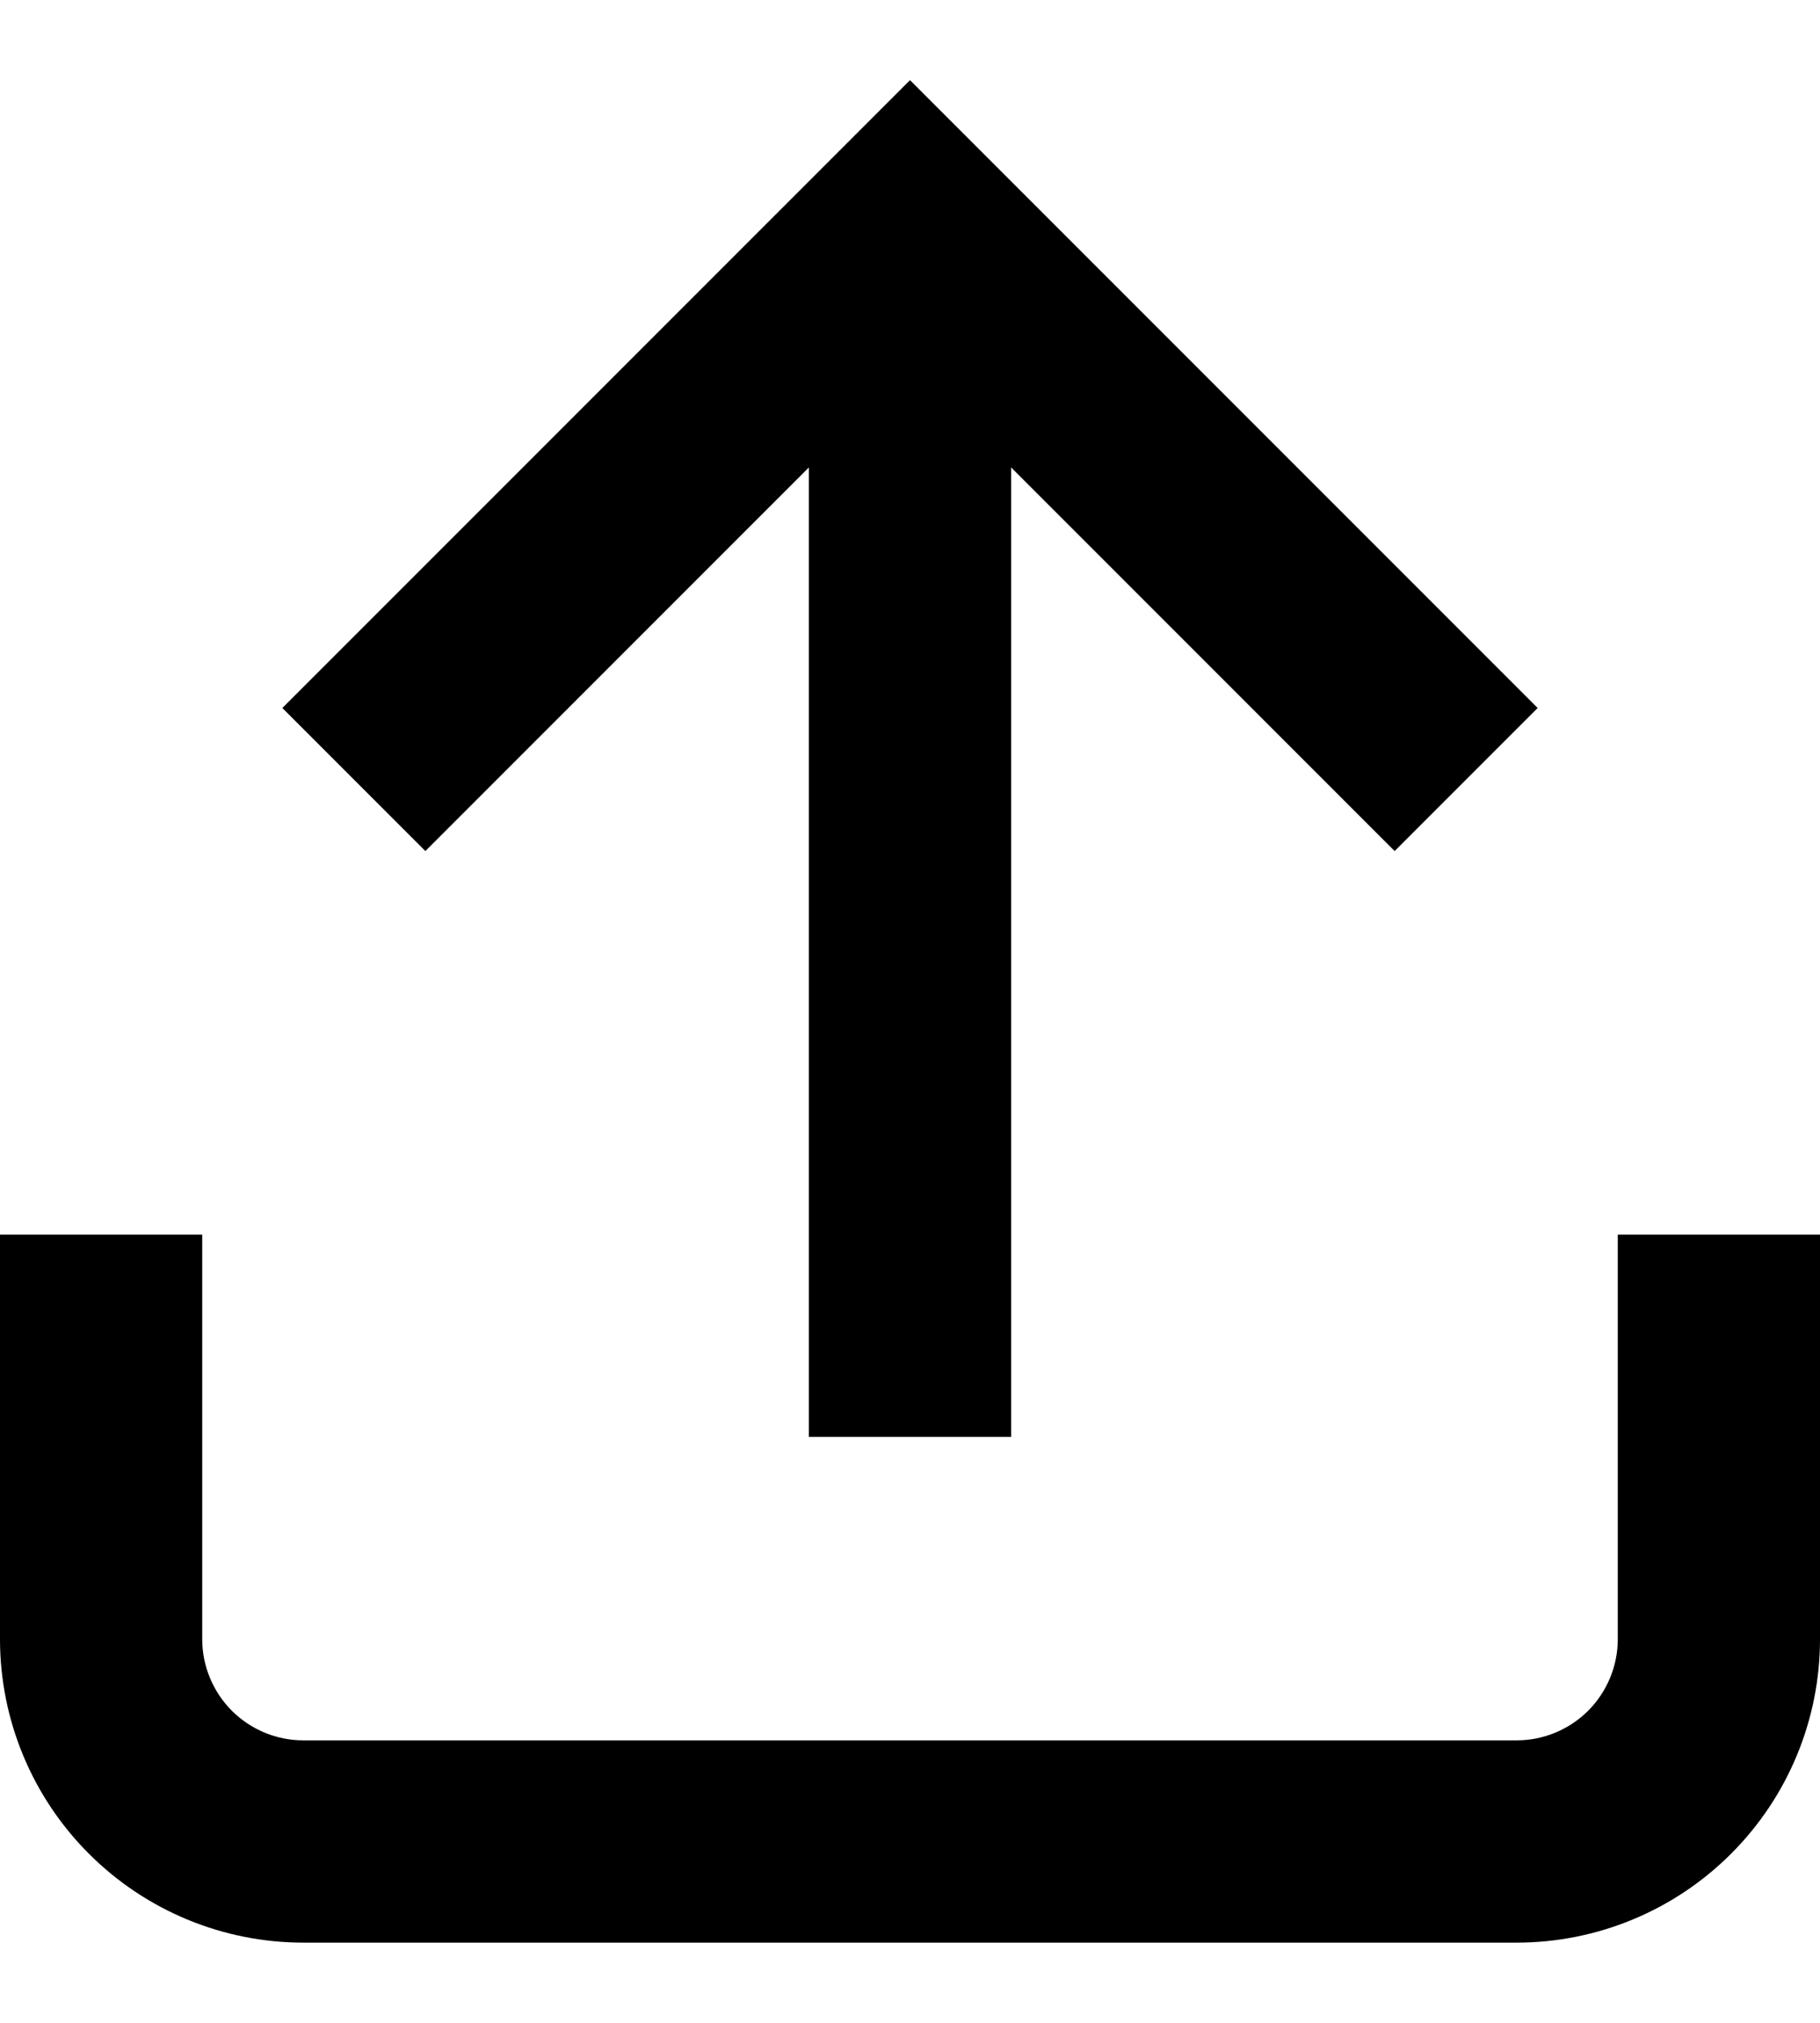
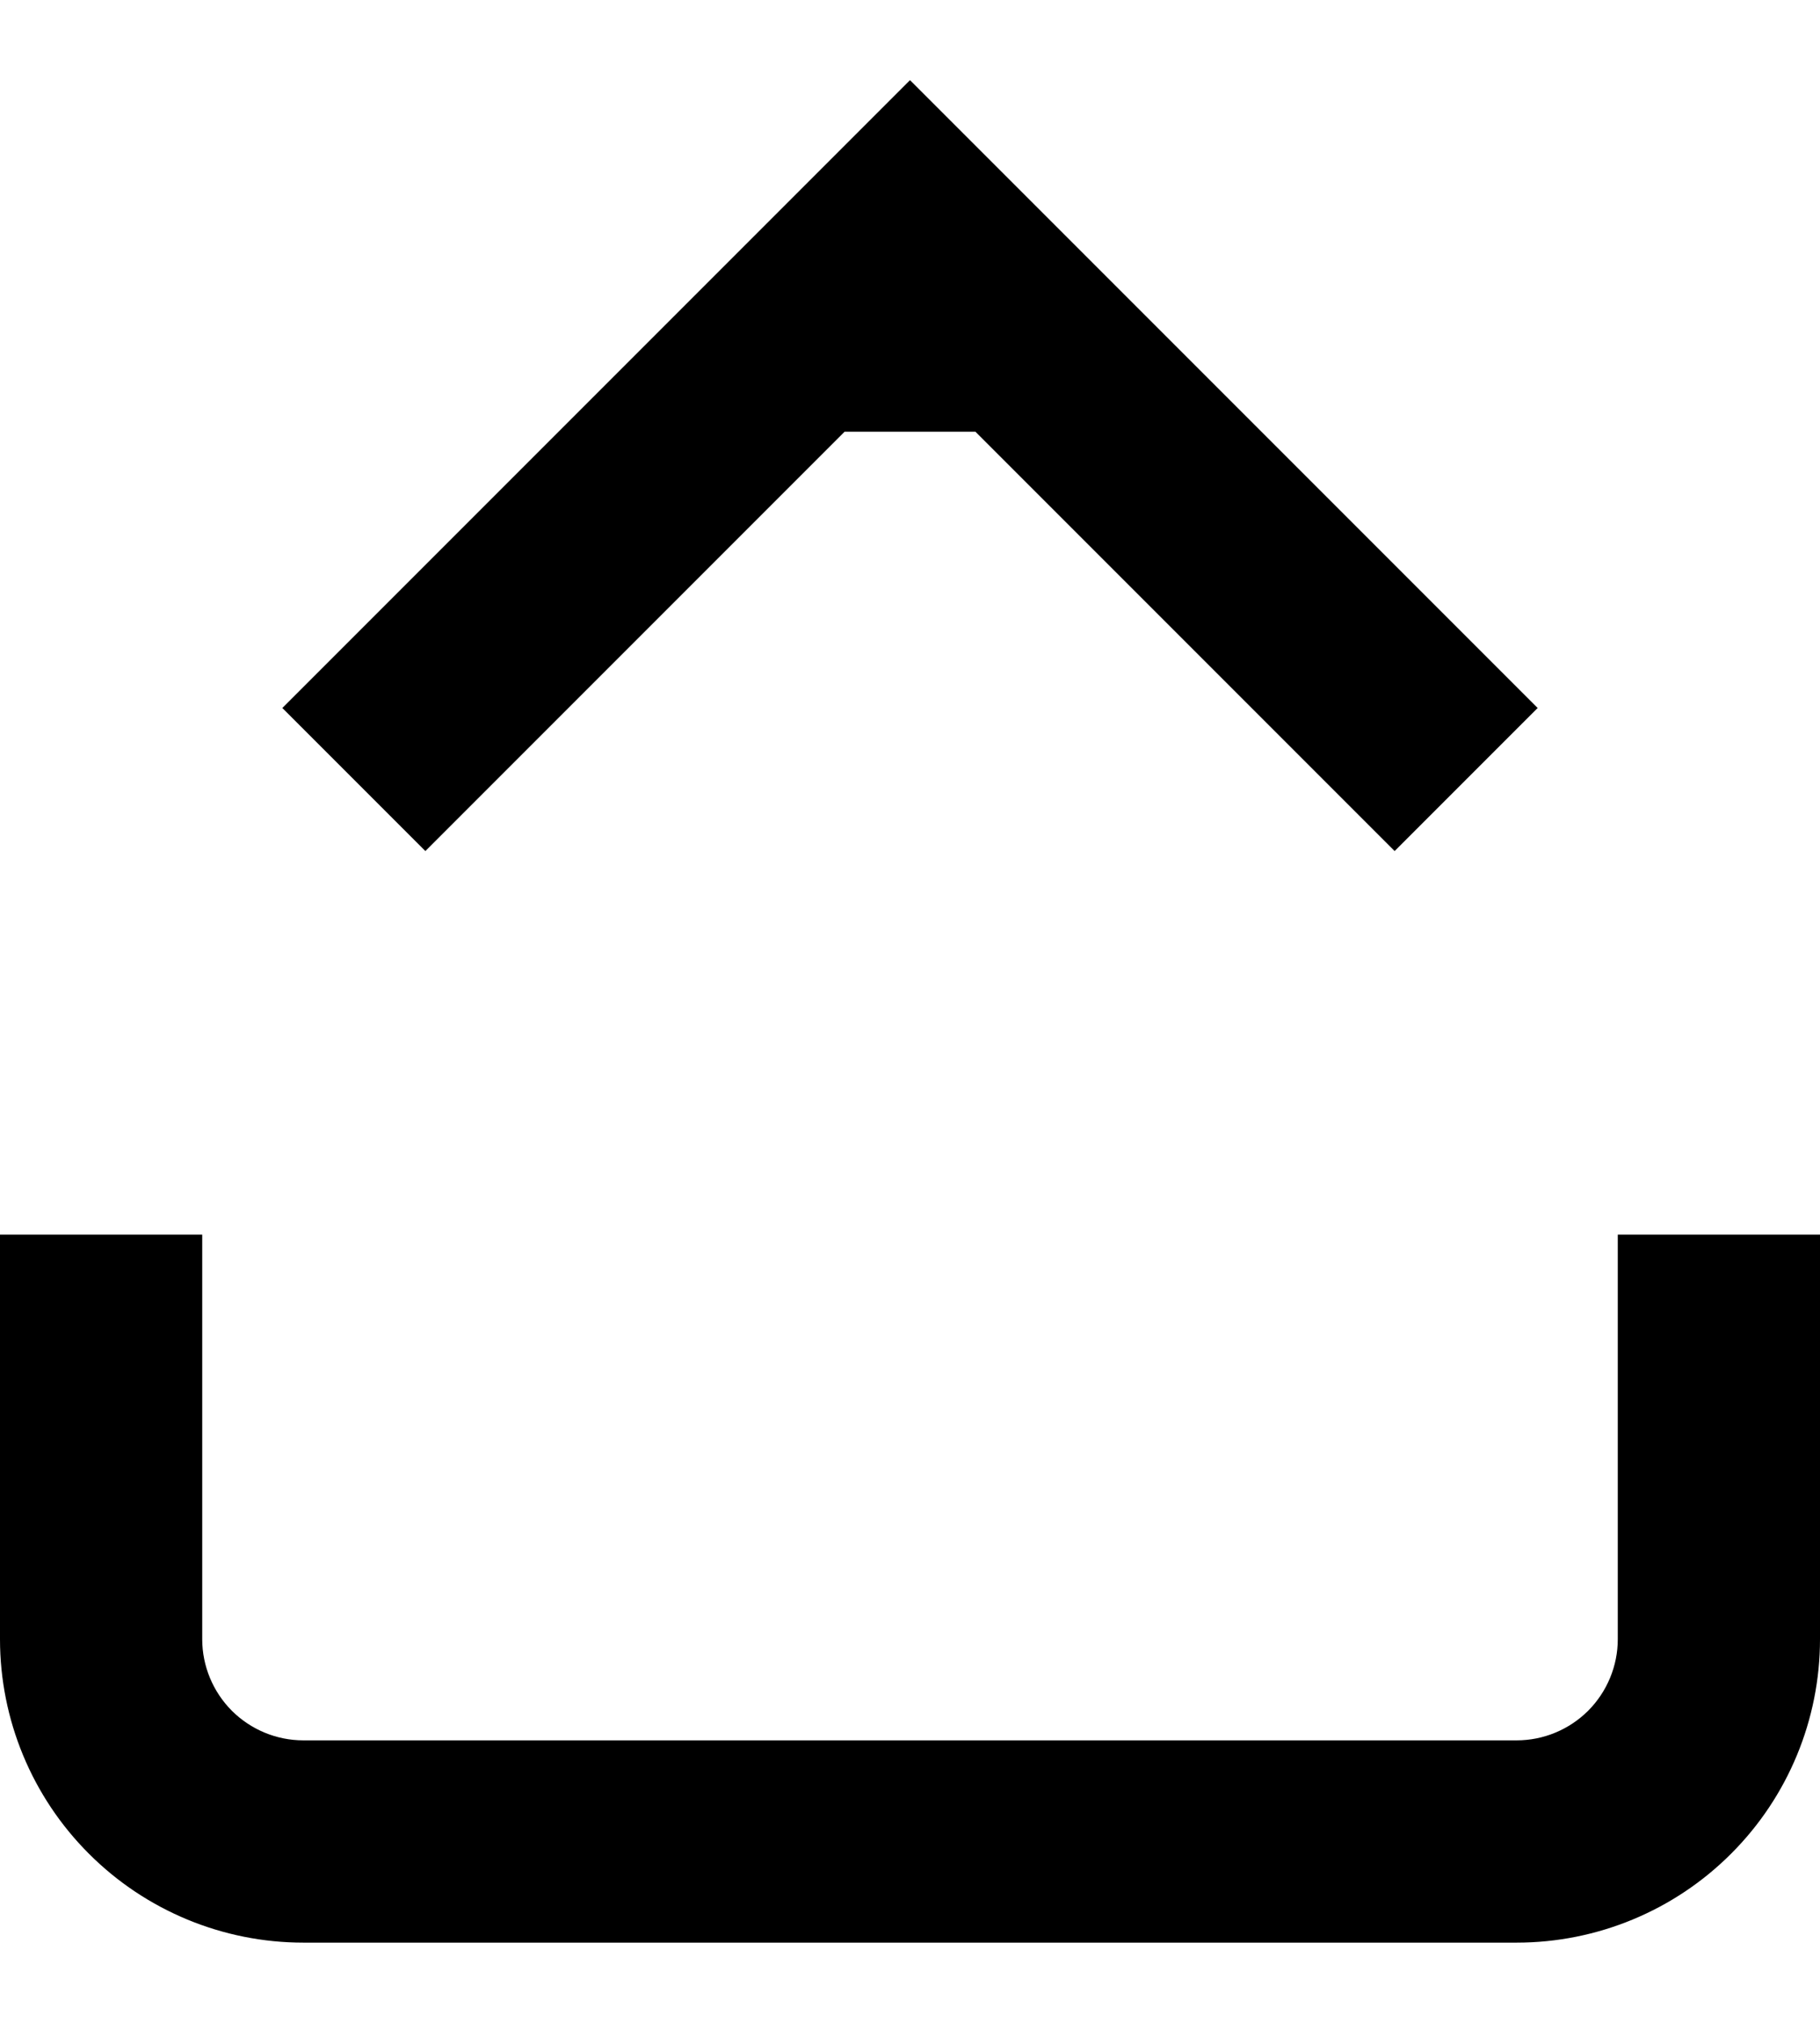
<svg xmlns="http://www.w3.org/2000/svg" width="18" height="20" viewBox="0 0 18 20" fill="none">
-   <path d="M1.75 12.457V16.207C1.75 16.538 1.882 16.856 2.116 17.091C2.351 17.325 2.668 17.457 3 17.457H15C15.332 17.457 15.649 17.325 15.884 17.091C16.118 16.856 16.25 16.538 16.25 16.207V12.457H17.75V16.207C17.75 16.936 17.46 17.636 16.944 18.151C16.429 18.667 15.729 18.957 15 18.957H3C2.271 18.957 1.571 18.667 1.056 18.151C0.54 17.636 0.25 16.936 0.25 16.207V12.457H1.75ZM14.854 7L13.793 8.061L9.75 4.018V13.957H8.25V4.018L4.207 8.061L3.146 7L9 1.146L14.854 7Z" fill="#000000" stroke="#000000" stroke-width="0.5" />
+   <path d="M1.75 12.457V16.207C1.75 16.538 1.882 16.856 2.116 17.091C2.351 17.325 2.668 17.457 3 17.457H15C15.332 17.457 15.649 17.325 15.884 17.091C16.118 16.856 16.25 16.538 16.25 16.207V12.457H17.75V16.207C17.75 16.936 17.46 17.636 16.944 18.151C16.429 18.667 15.729 18.957 15 18.957H3C2.271 18.957 1.571 18.667 1.056 18.151C0.54 17.636 0.25 16.936 0.25 16.207V12.457H1.75ZM14.854 7L13.793 8.061L9.75 4.018H8.25V4.018L4.207 8.061L3.146 7L9 1.146L14.854 7Z" fill="#000000" stroke="#000000" stroke-width="0.5" />
</svg>